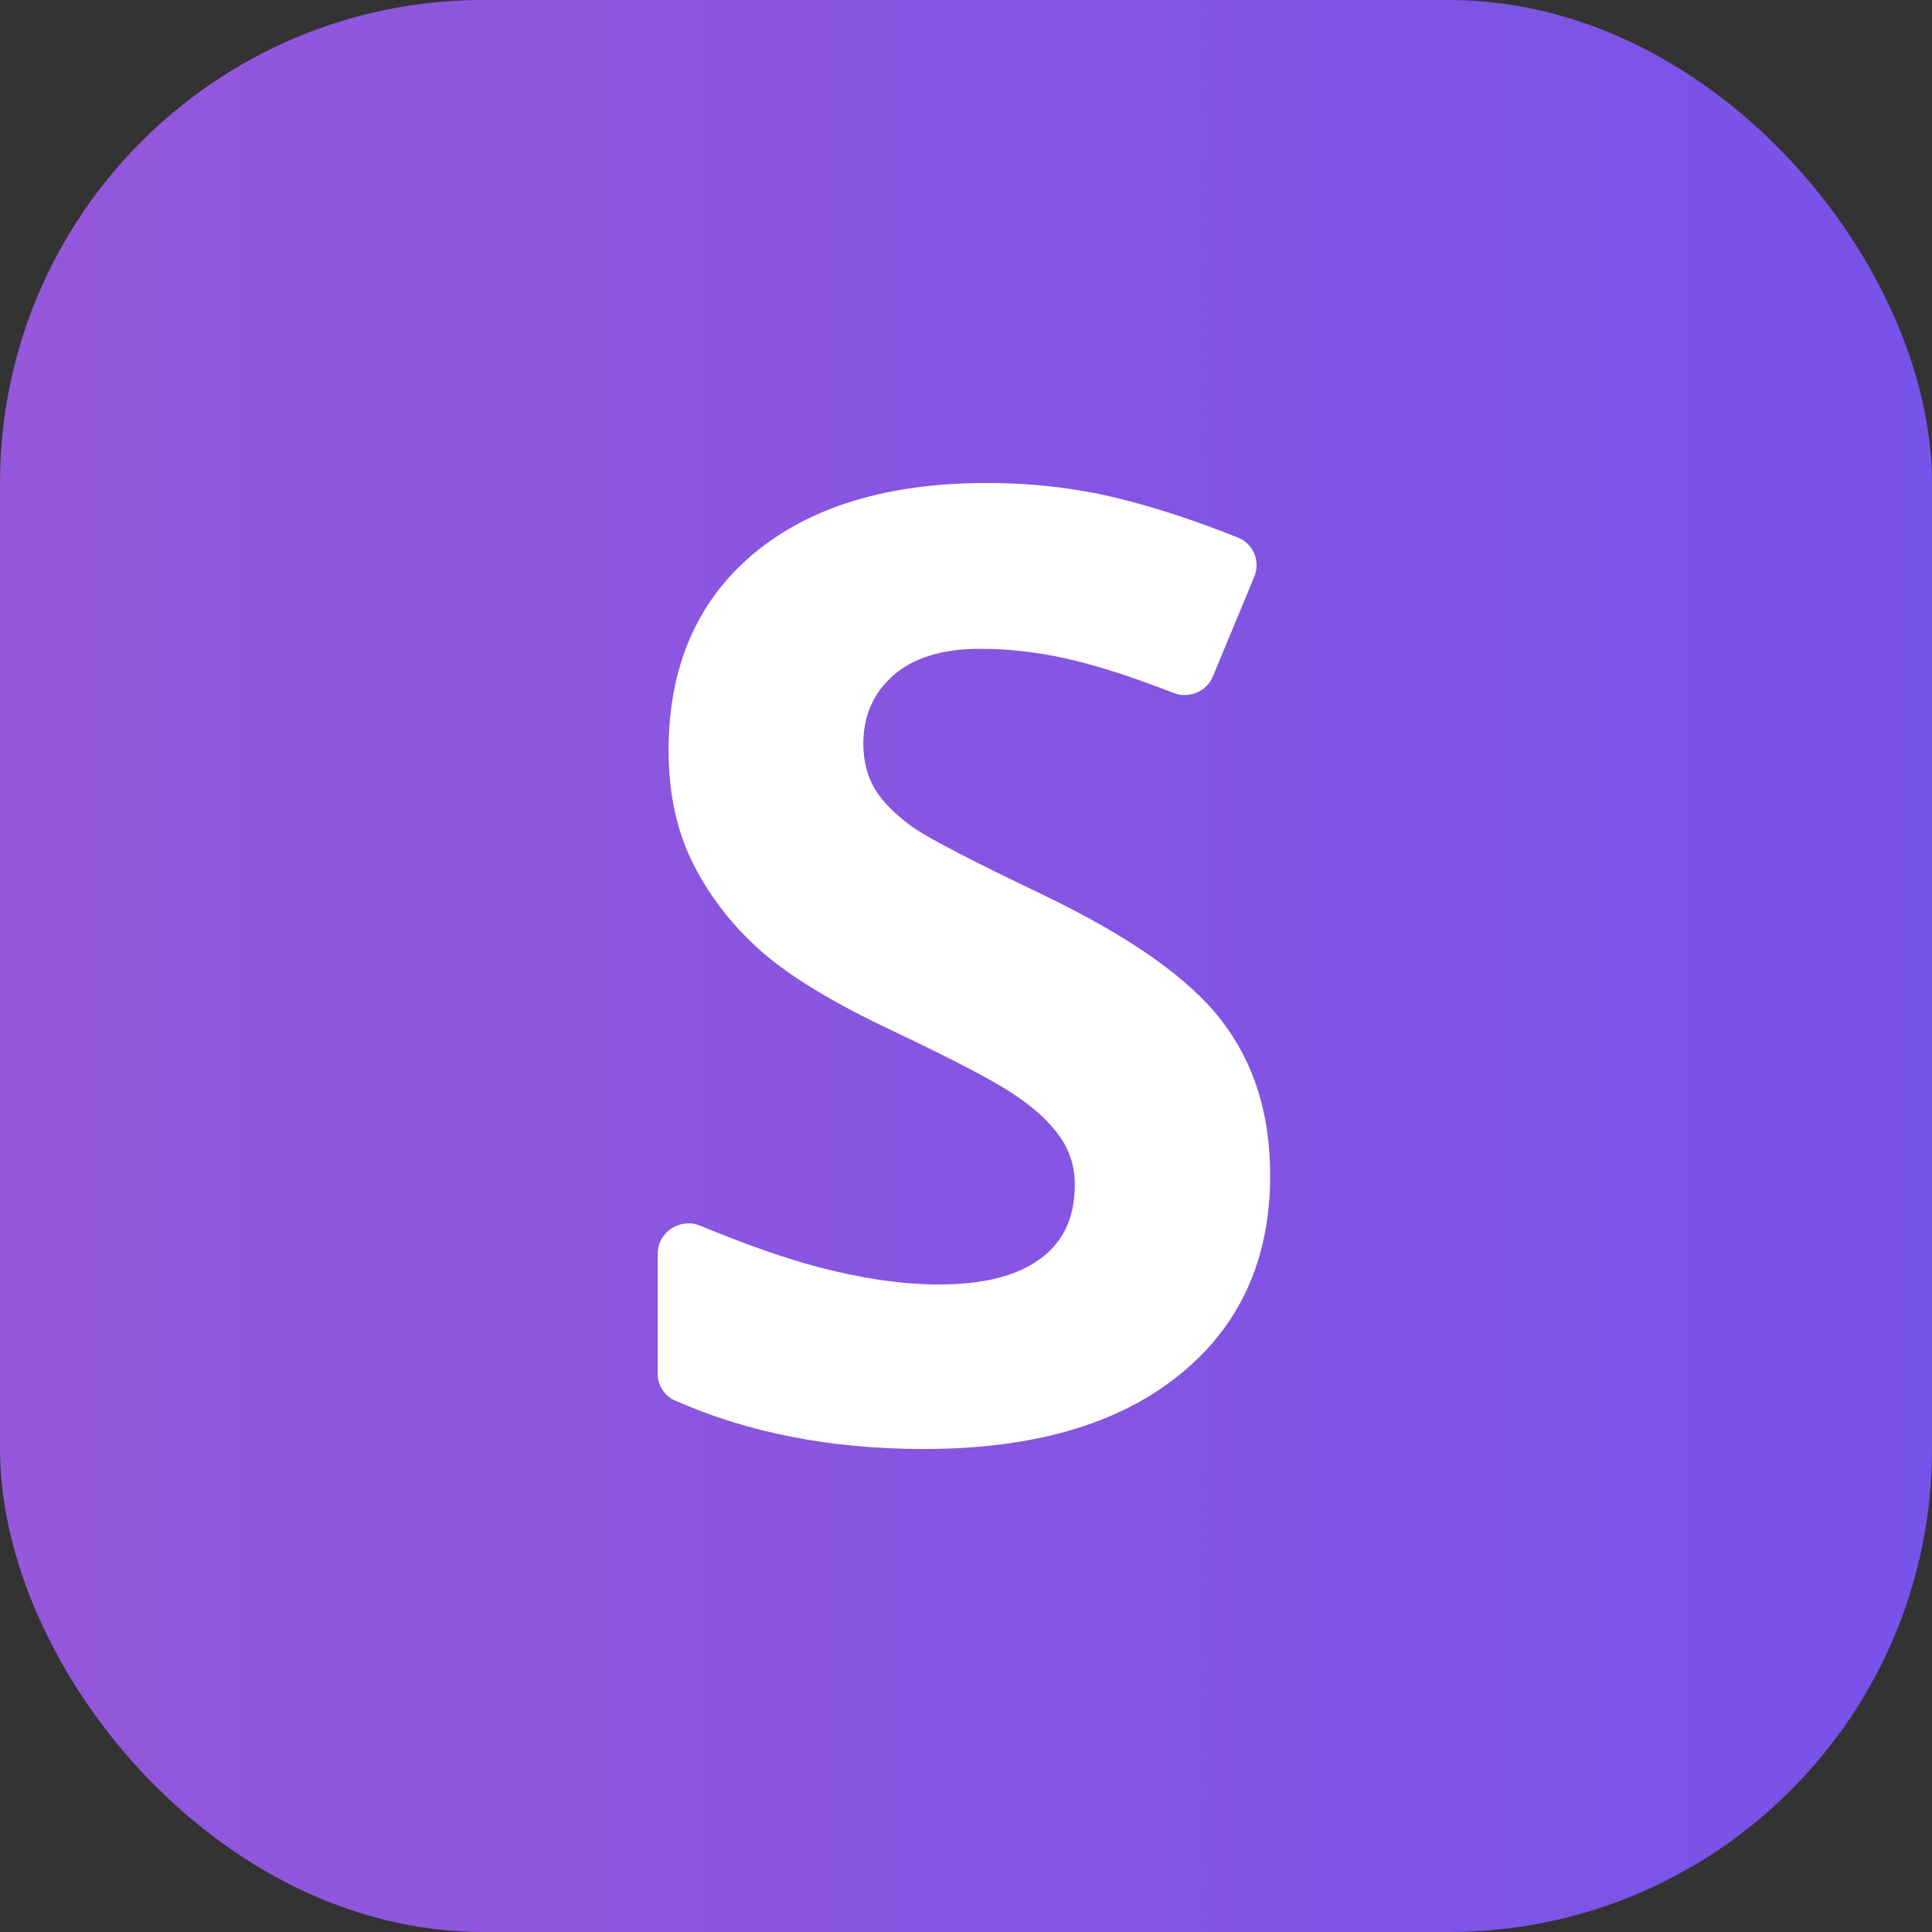
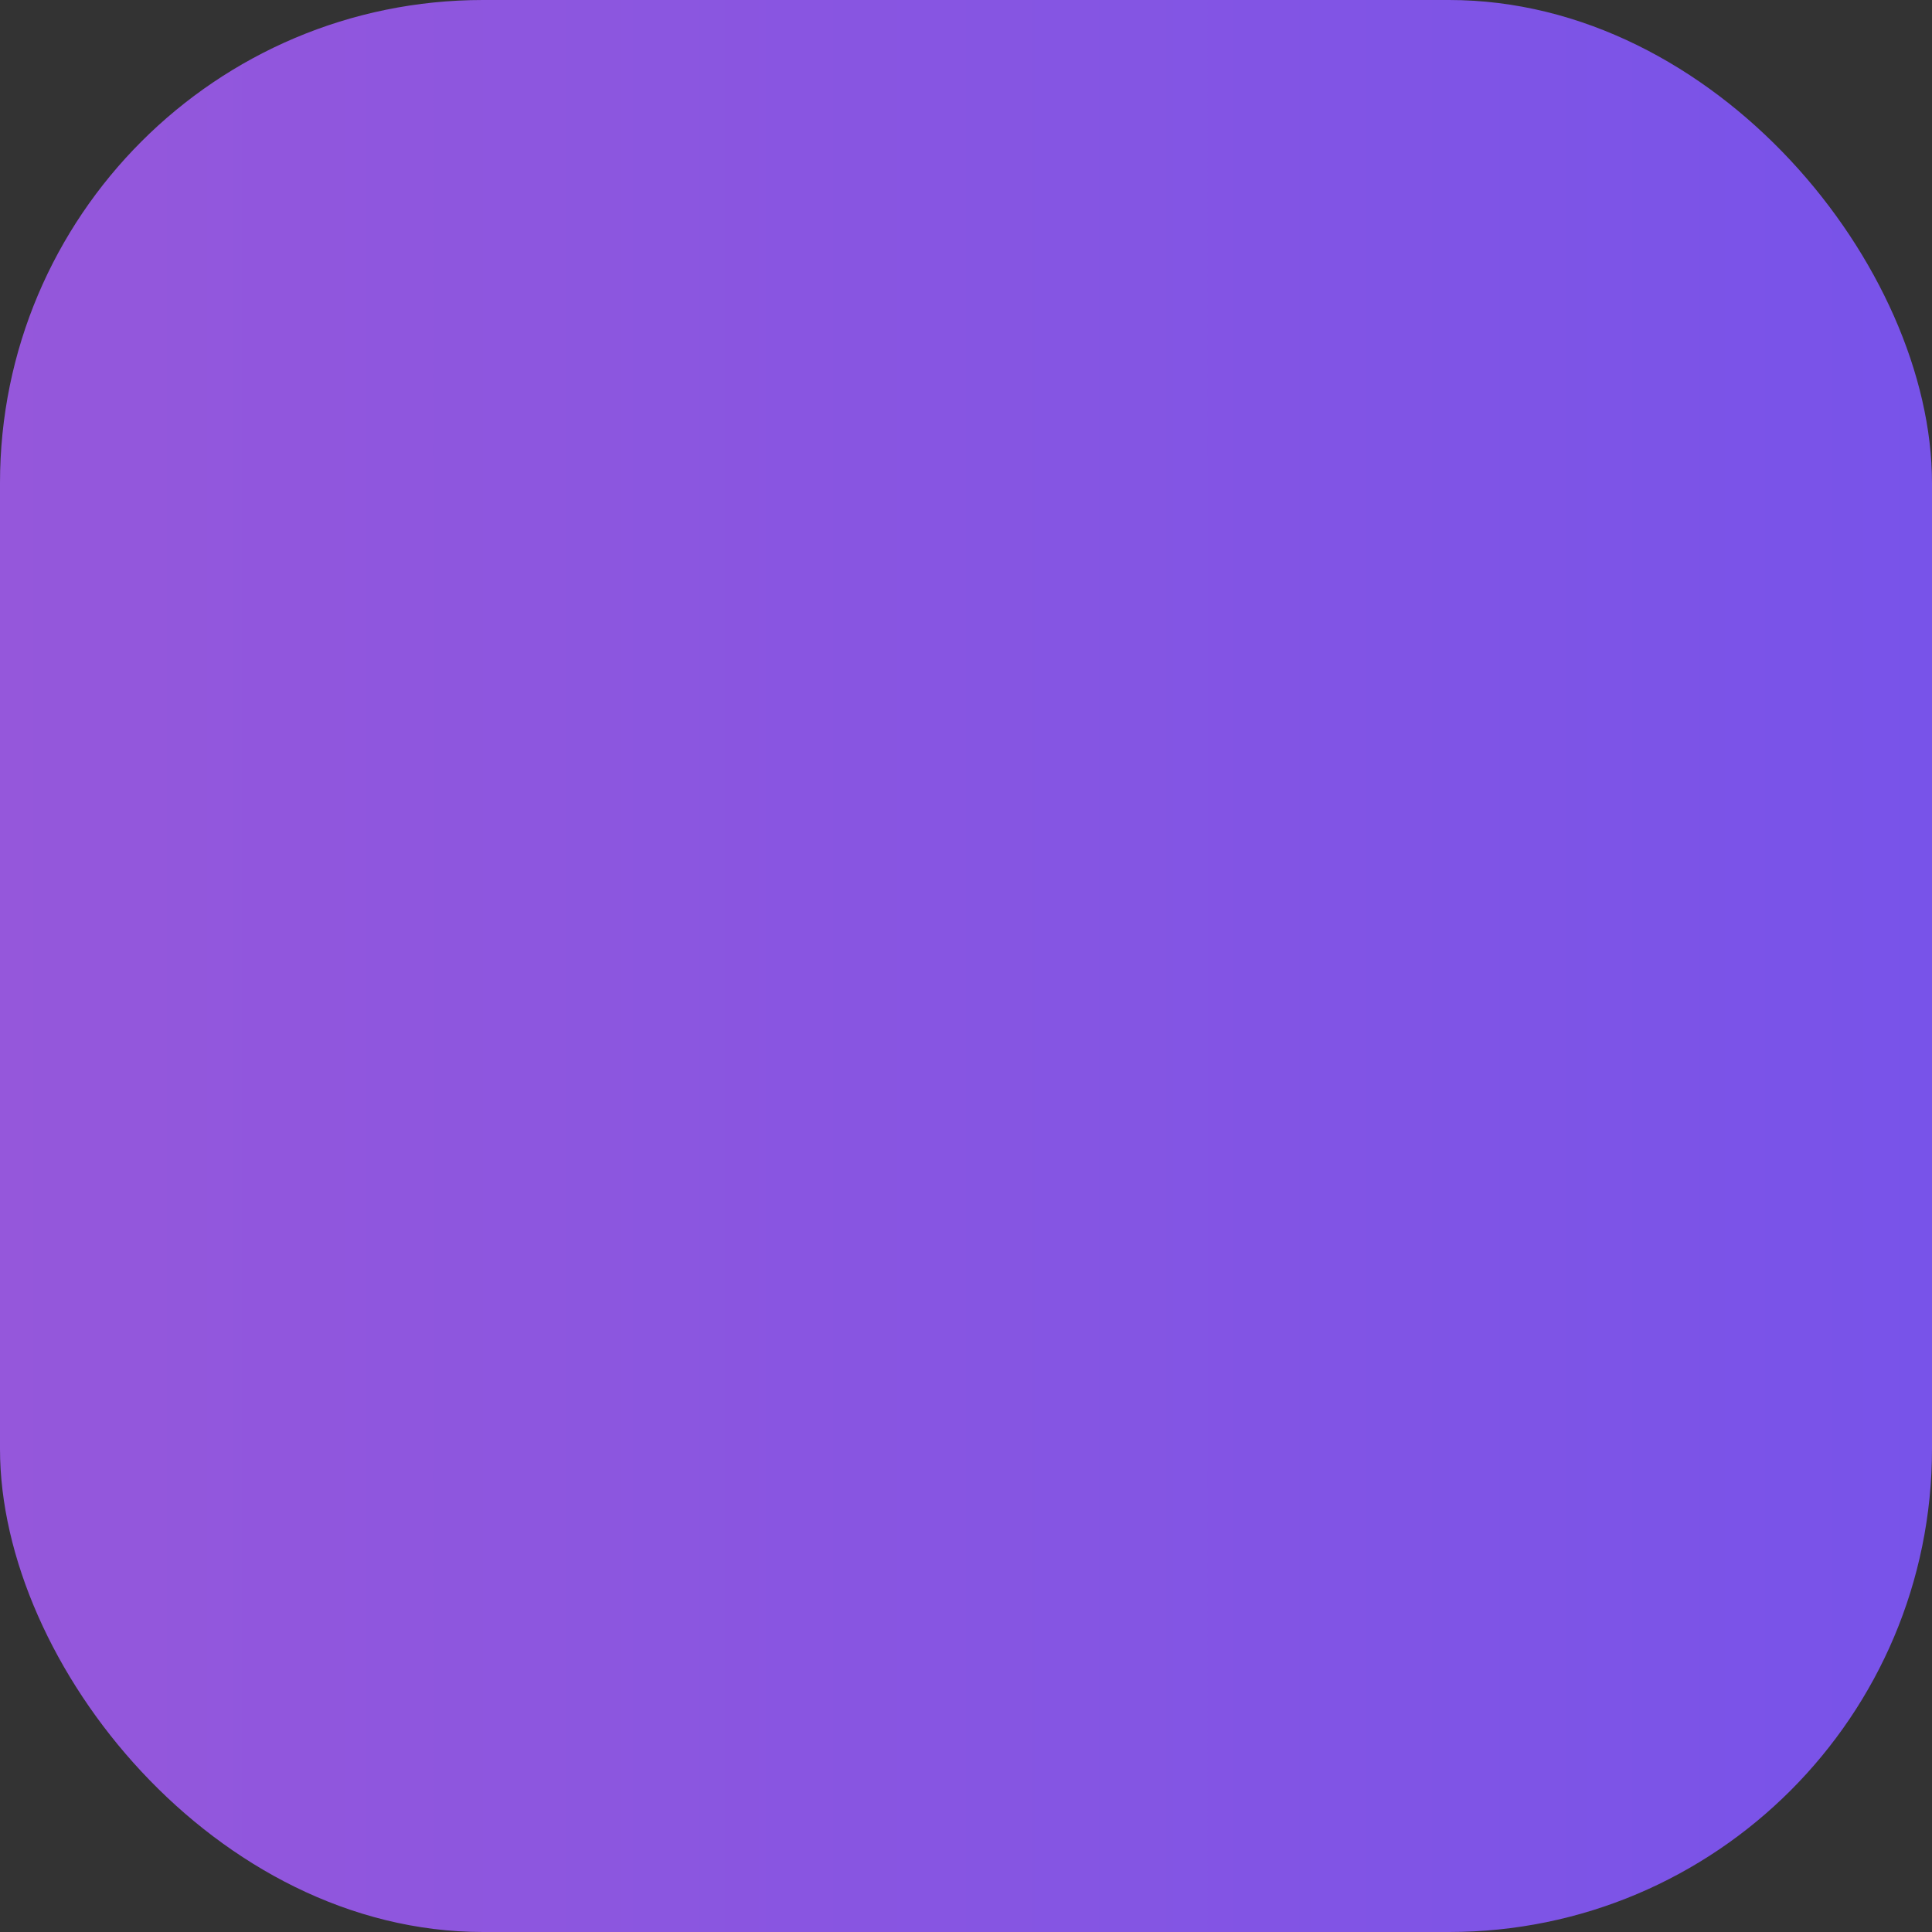
<svg xmlns="http://www.w3.org/2000/svg" width="64" height="64" viewBox="0 0 64 64" fill="none">
  <rect x="0" y="0" width="64" height="64" fill="#333333" stroke="none" />
  <rect width="64" height="64" rx="16" fill="url(#paint0_linear_18811_29338)" />
-   <path d="M42.076 38.93C42.076 41.74 41.061 43.955 39.032 45.573C37.016 47.191 34.206 48 30.601 48C27.522 48 24.772 47.463 22.352 46.39C22.003 46.235 21.786 45.884 21.786 45.502V41.536C21.786 40.811 22.532 40.327 23.201 40.605C24.696 41.224 25.998 41.681 27.109 41.975C28.571 42.358 29.905 42.55 31.111 42.55C32.559 42.55 33.666 42.273 34.433 41.719C35.214 41.166 35.604 40.342 35.604 39.249C35.604 38.639 35.434 38.1 35.093 37.631C34.752 37.149 34.248 36.688 33.581 36.248C32.928 35.807 31.587 35.105 29.557 34.14C27.655 33.245 26.229 32.387 25.278 31.564C24.327 30.74 23.567 29.782 23 28.689C22.432 27.596 22.148 26.319 22.148 24.857C22.148 22.103 23.078 19.939 24.937 18.363C26.811 16.788 29.394 16 32.687 16C34.305 16 35.845 16.192 37.307 16.575C38.502 16.885 39.74 17.298 41.019 17.813C41.526 18.017 41.759 18.598 41.55 19.102L40.18 22.404C39.969 22.913 39.386 23.154 38.873 22.954C37.619 22.468 36.551 22.116 35.668 21.898C34.589 21.628 33.524 21.493 32.474 21.493C31.225 21.493 30.267 21.784 29.6 22.366C28.933 22.948 28.599 23.707 28.599 24.644C28.599 25.226 28.734 25.737 29.004 26.177C29.273 26.603 29.699 27.021 30.281 27.433C30.877 27.831 32.275 28.554 34.475 29.605C37.385 30.996 39.379 32.394 40.458 33.799C41.537 35.19 42.076 36.9 42.076 38.93Z" fill="white" />
  <defs>
    <linearGradient id="paint0_linear_18811_29338" x1="0" y1="32" x2="64" y2="32" gradientUnits="userSpaceOnUse">
      <stop stop-color="#9557DB" />
      <stop offset="1" stop-color="#7853E9" />
    </linearGradient>
  </defs>
</svg>